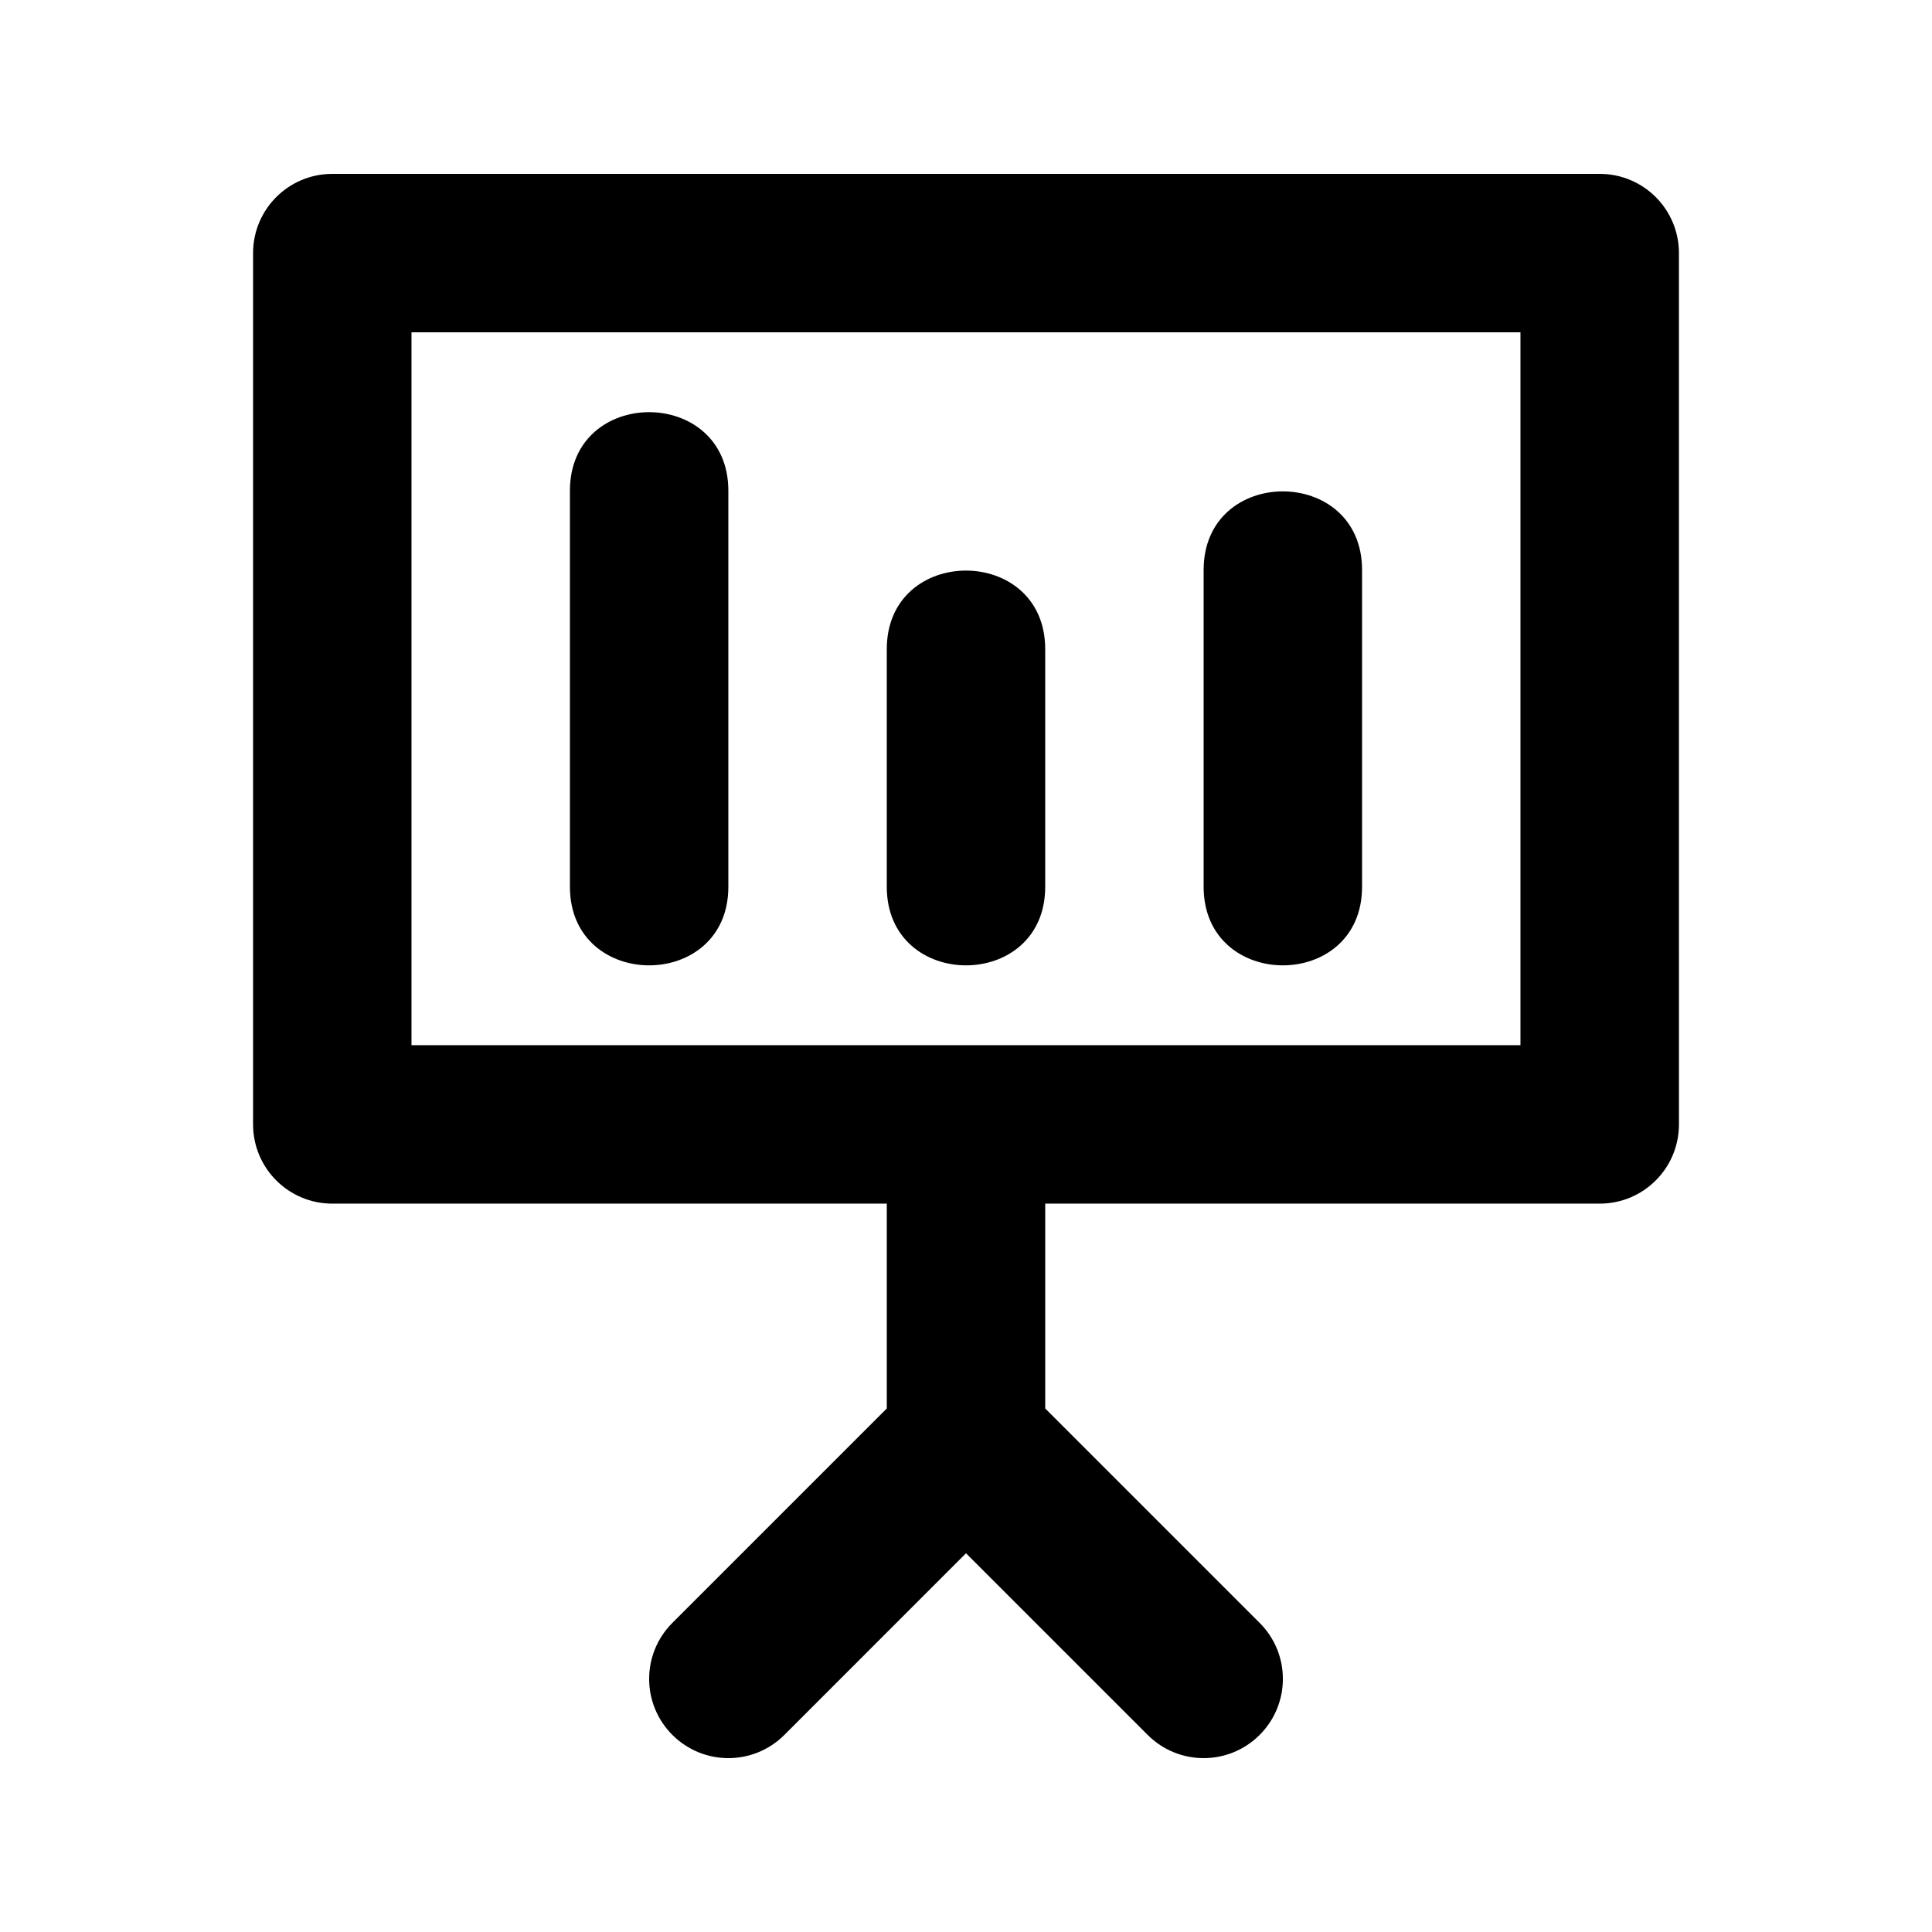
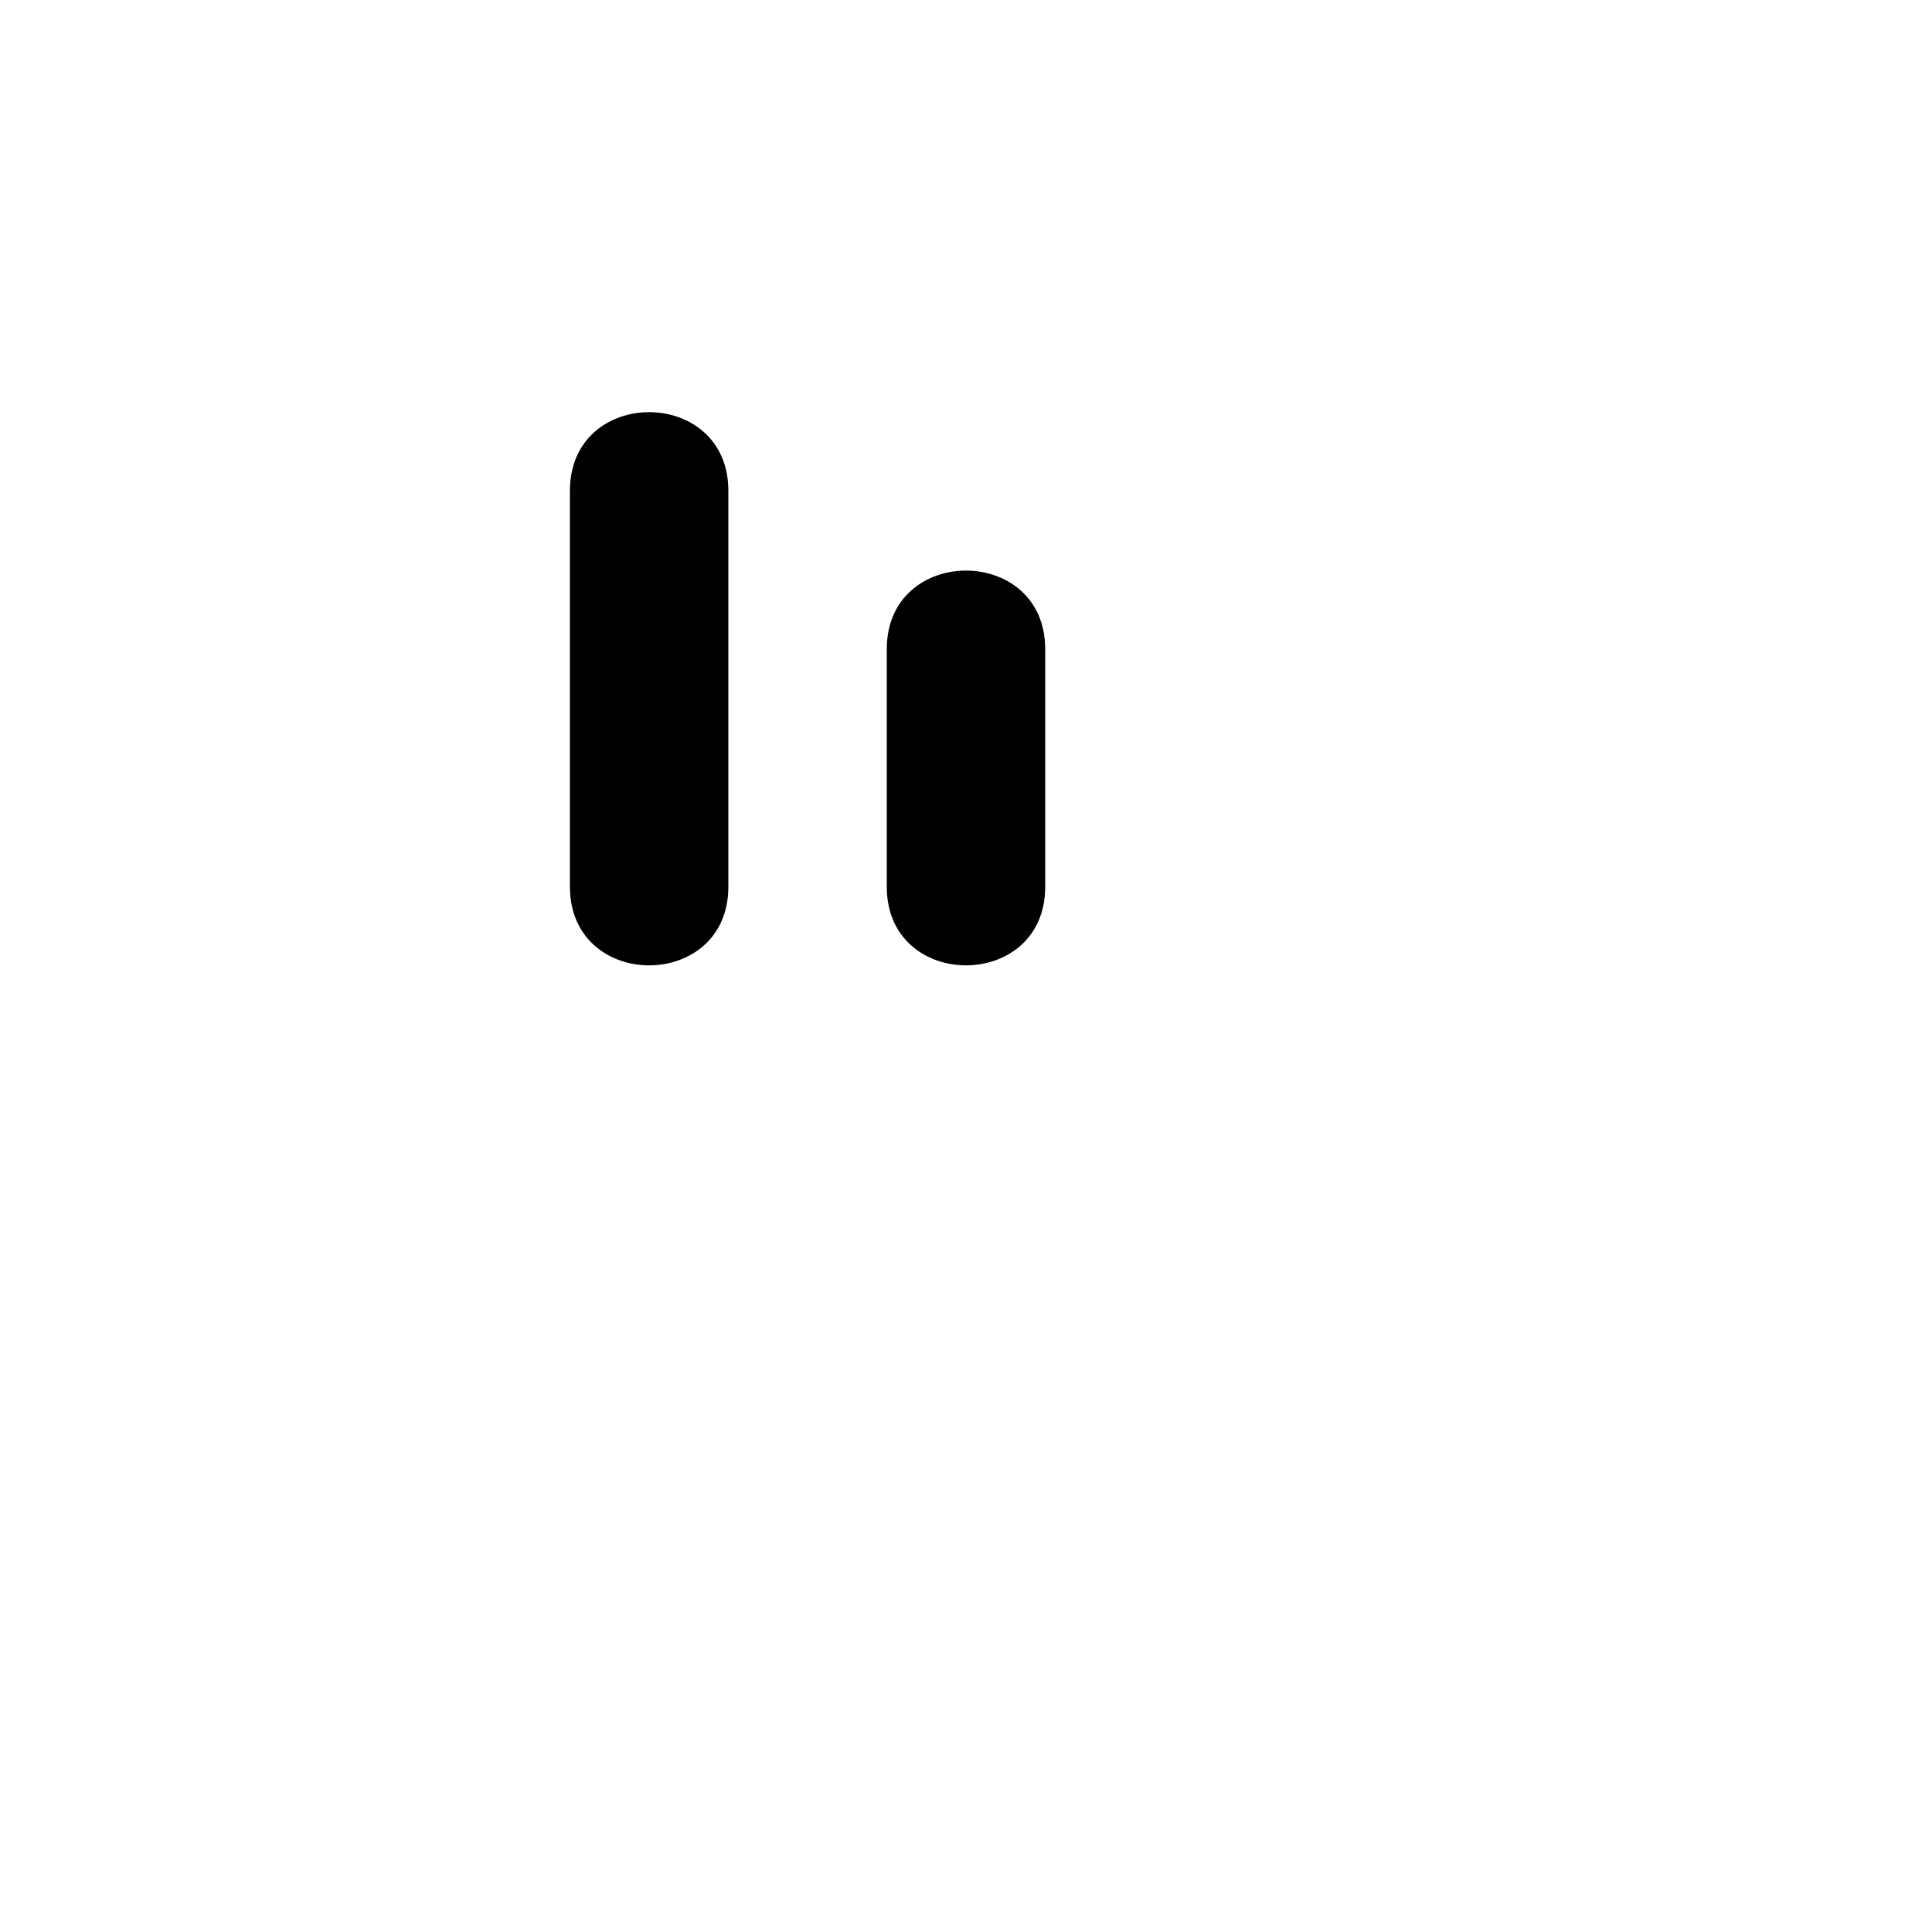
<svg xmlns="http://www.w3.org/2000/svg" fill="#000000" width="800px" height="800px" version="1.1" viewBox="144 144 512 512">
  <g>
-     <path d="m567.93 190.08h-335.87c-11.609 0-20.992 9.402-20.992 20.992v230.91c0 11.586 9.383 20.992 20.992 20.992h146.95v54.285l-56.824 56.824c-8.207 8.207-8.207 21.477 0 29.684 8.207 8.207 21.477 8.207 29.684 0l48.133-48.137 48.137 48.137c8.207 8.207 21.477 8.207 29.684 0 8.207-8.207 8.207-21.477 0-29.684l-56.828-56.824v-54.285h146.95c11.609 0 20.992-9.406 20.992-20.992l-0.004-230.91c0-11.59-9.383-20.992-20.992-20.992zm-20.992 230.91h-293.89v-188.93h293.89z" />
    <path d="m420.99 379.01v-62.977c0-27.75-41.984-27.773-41.984 0v62.977c0 27.75 41.984 27.77 41.984 0z" />
    <path d="m337.02 379.01v-104.96c0-27.75-41.984-27.773-41.984 0v104.96c0 27.75 41.984 27.77 41.984 0z" />
-     <path d="m504.96 379.01v-83.969c0-27.75-41.984-27.773-41.984 0v83.969c0.004 27.75 41.984 27.77 41.984 0z" />
  </g>
</svg>